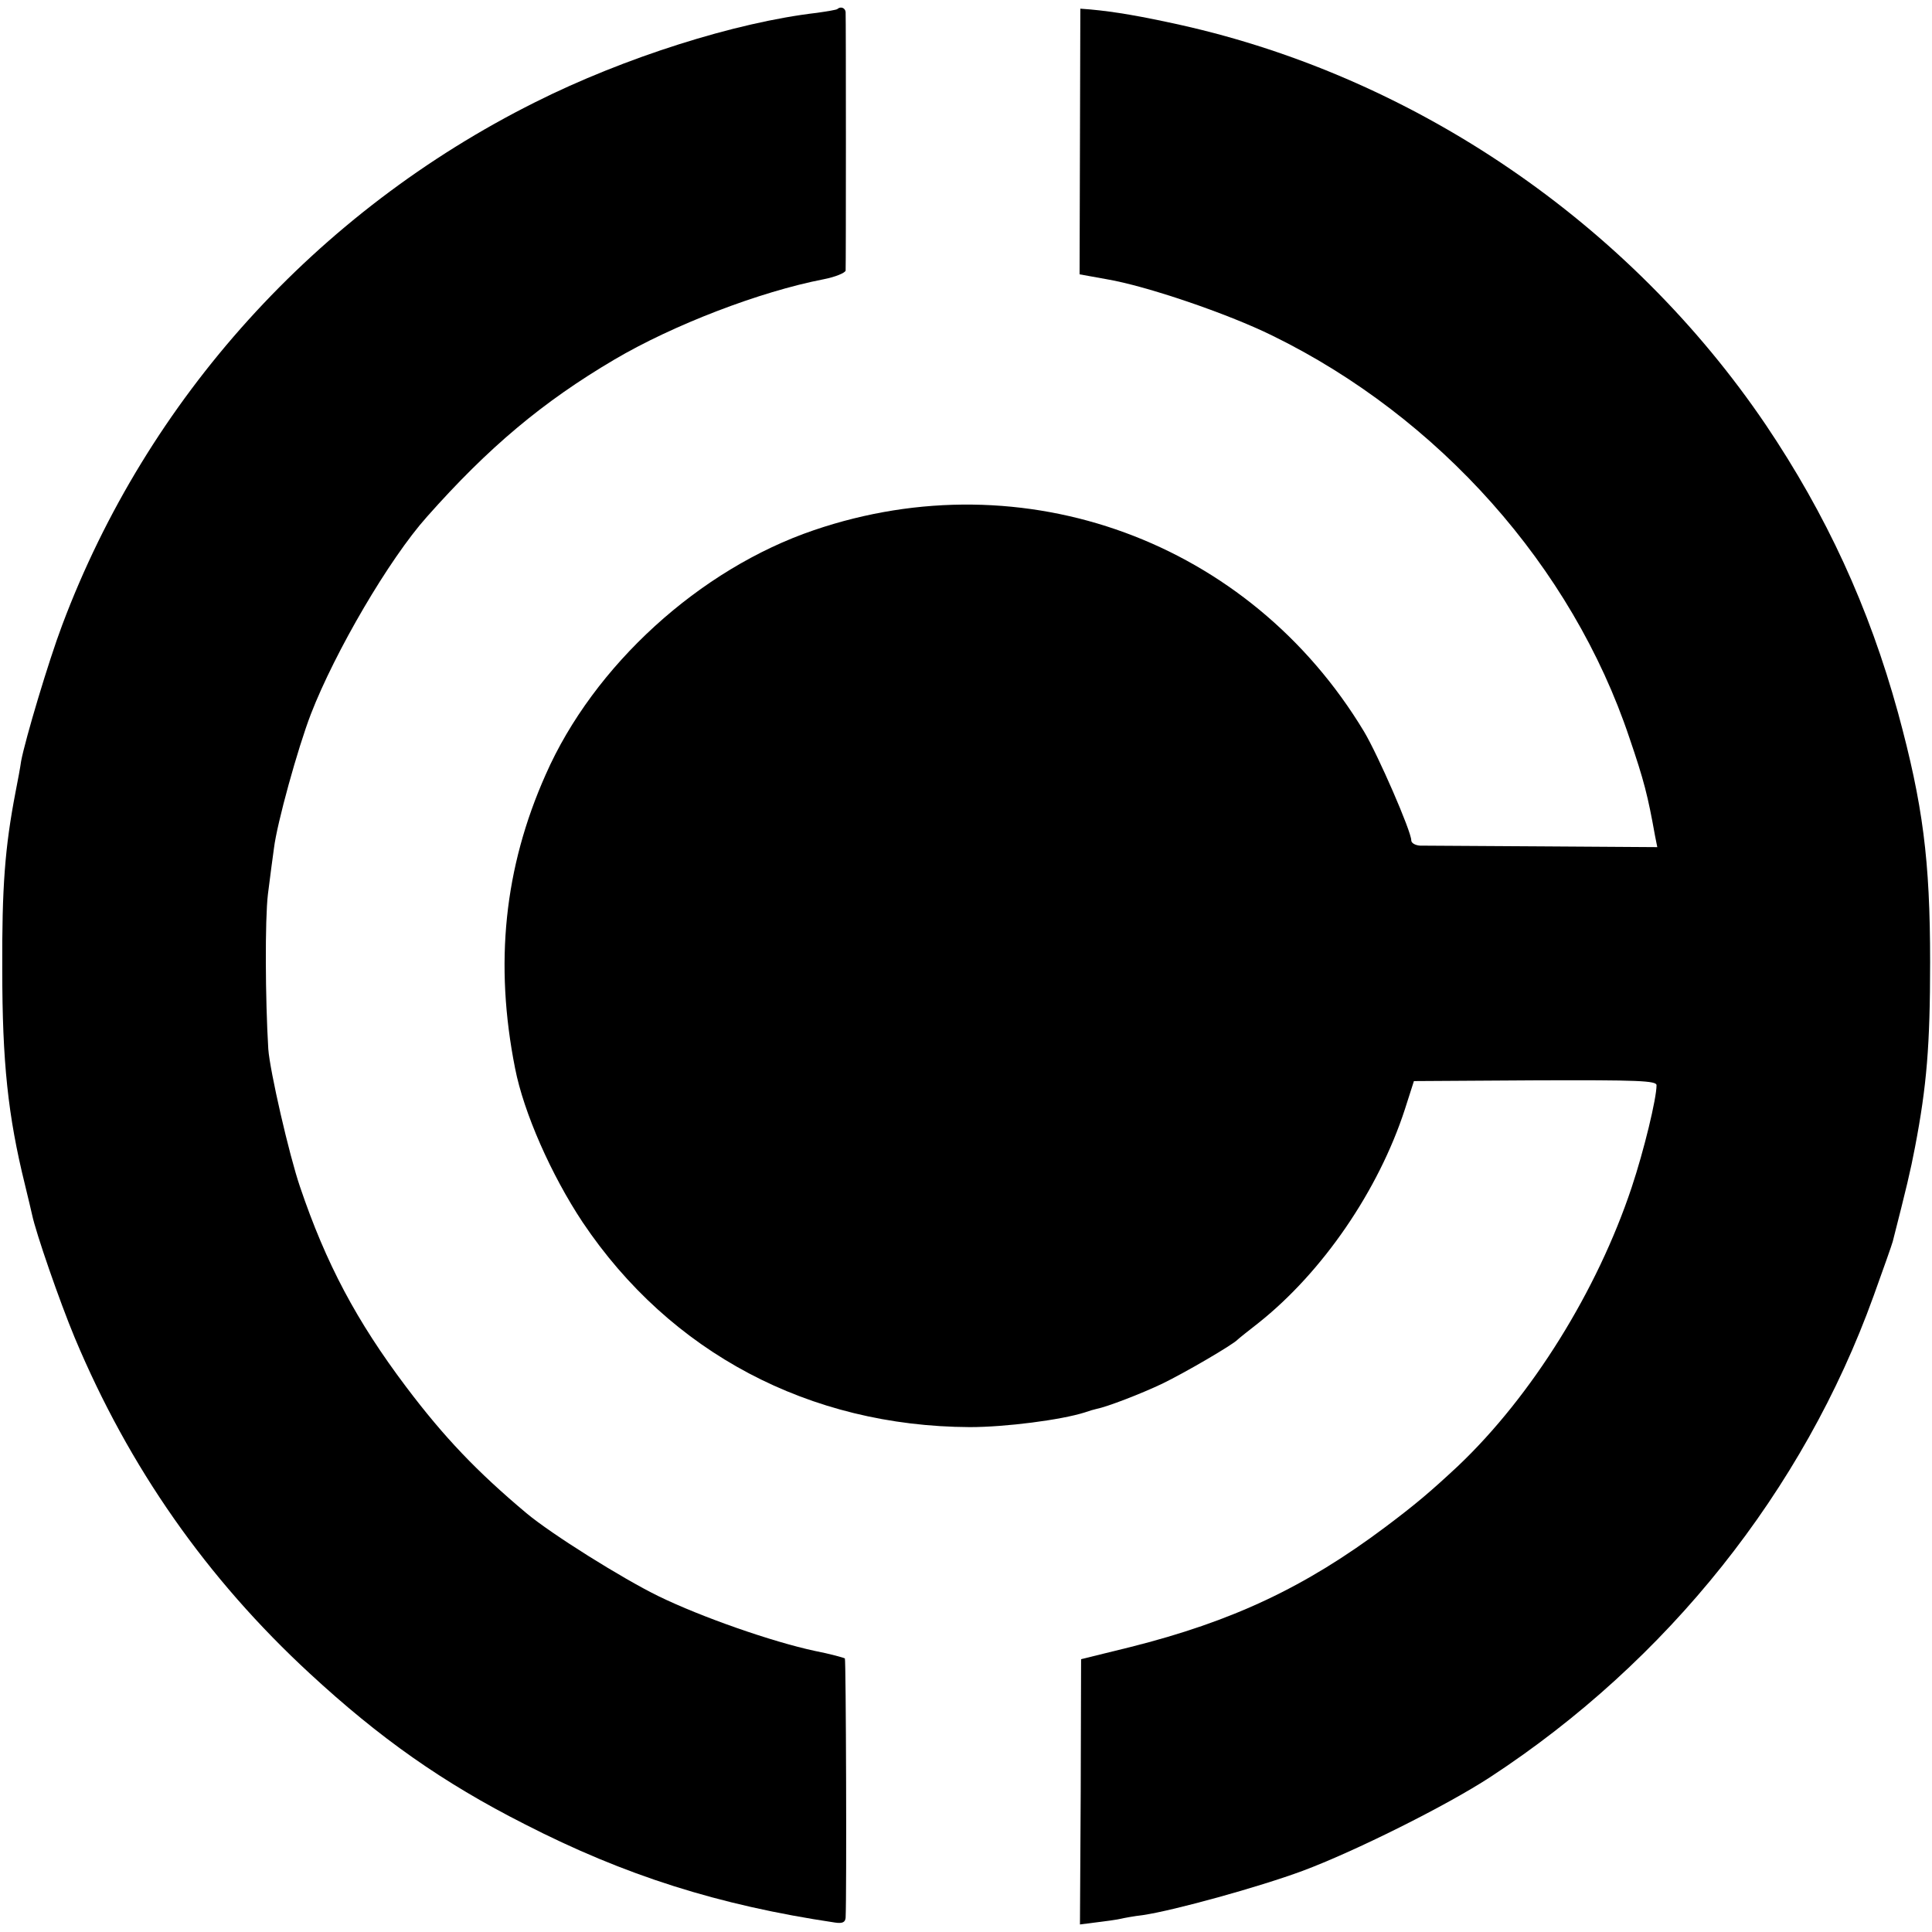
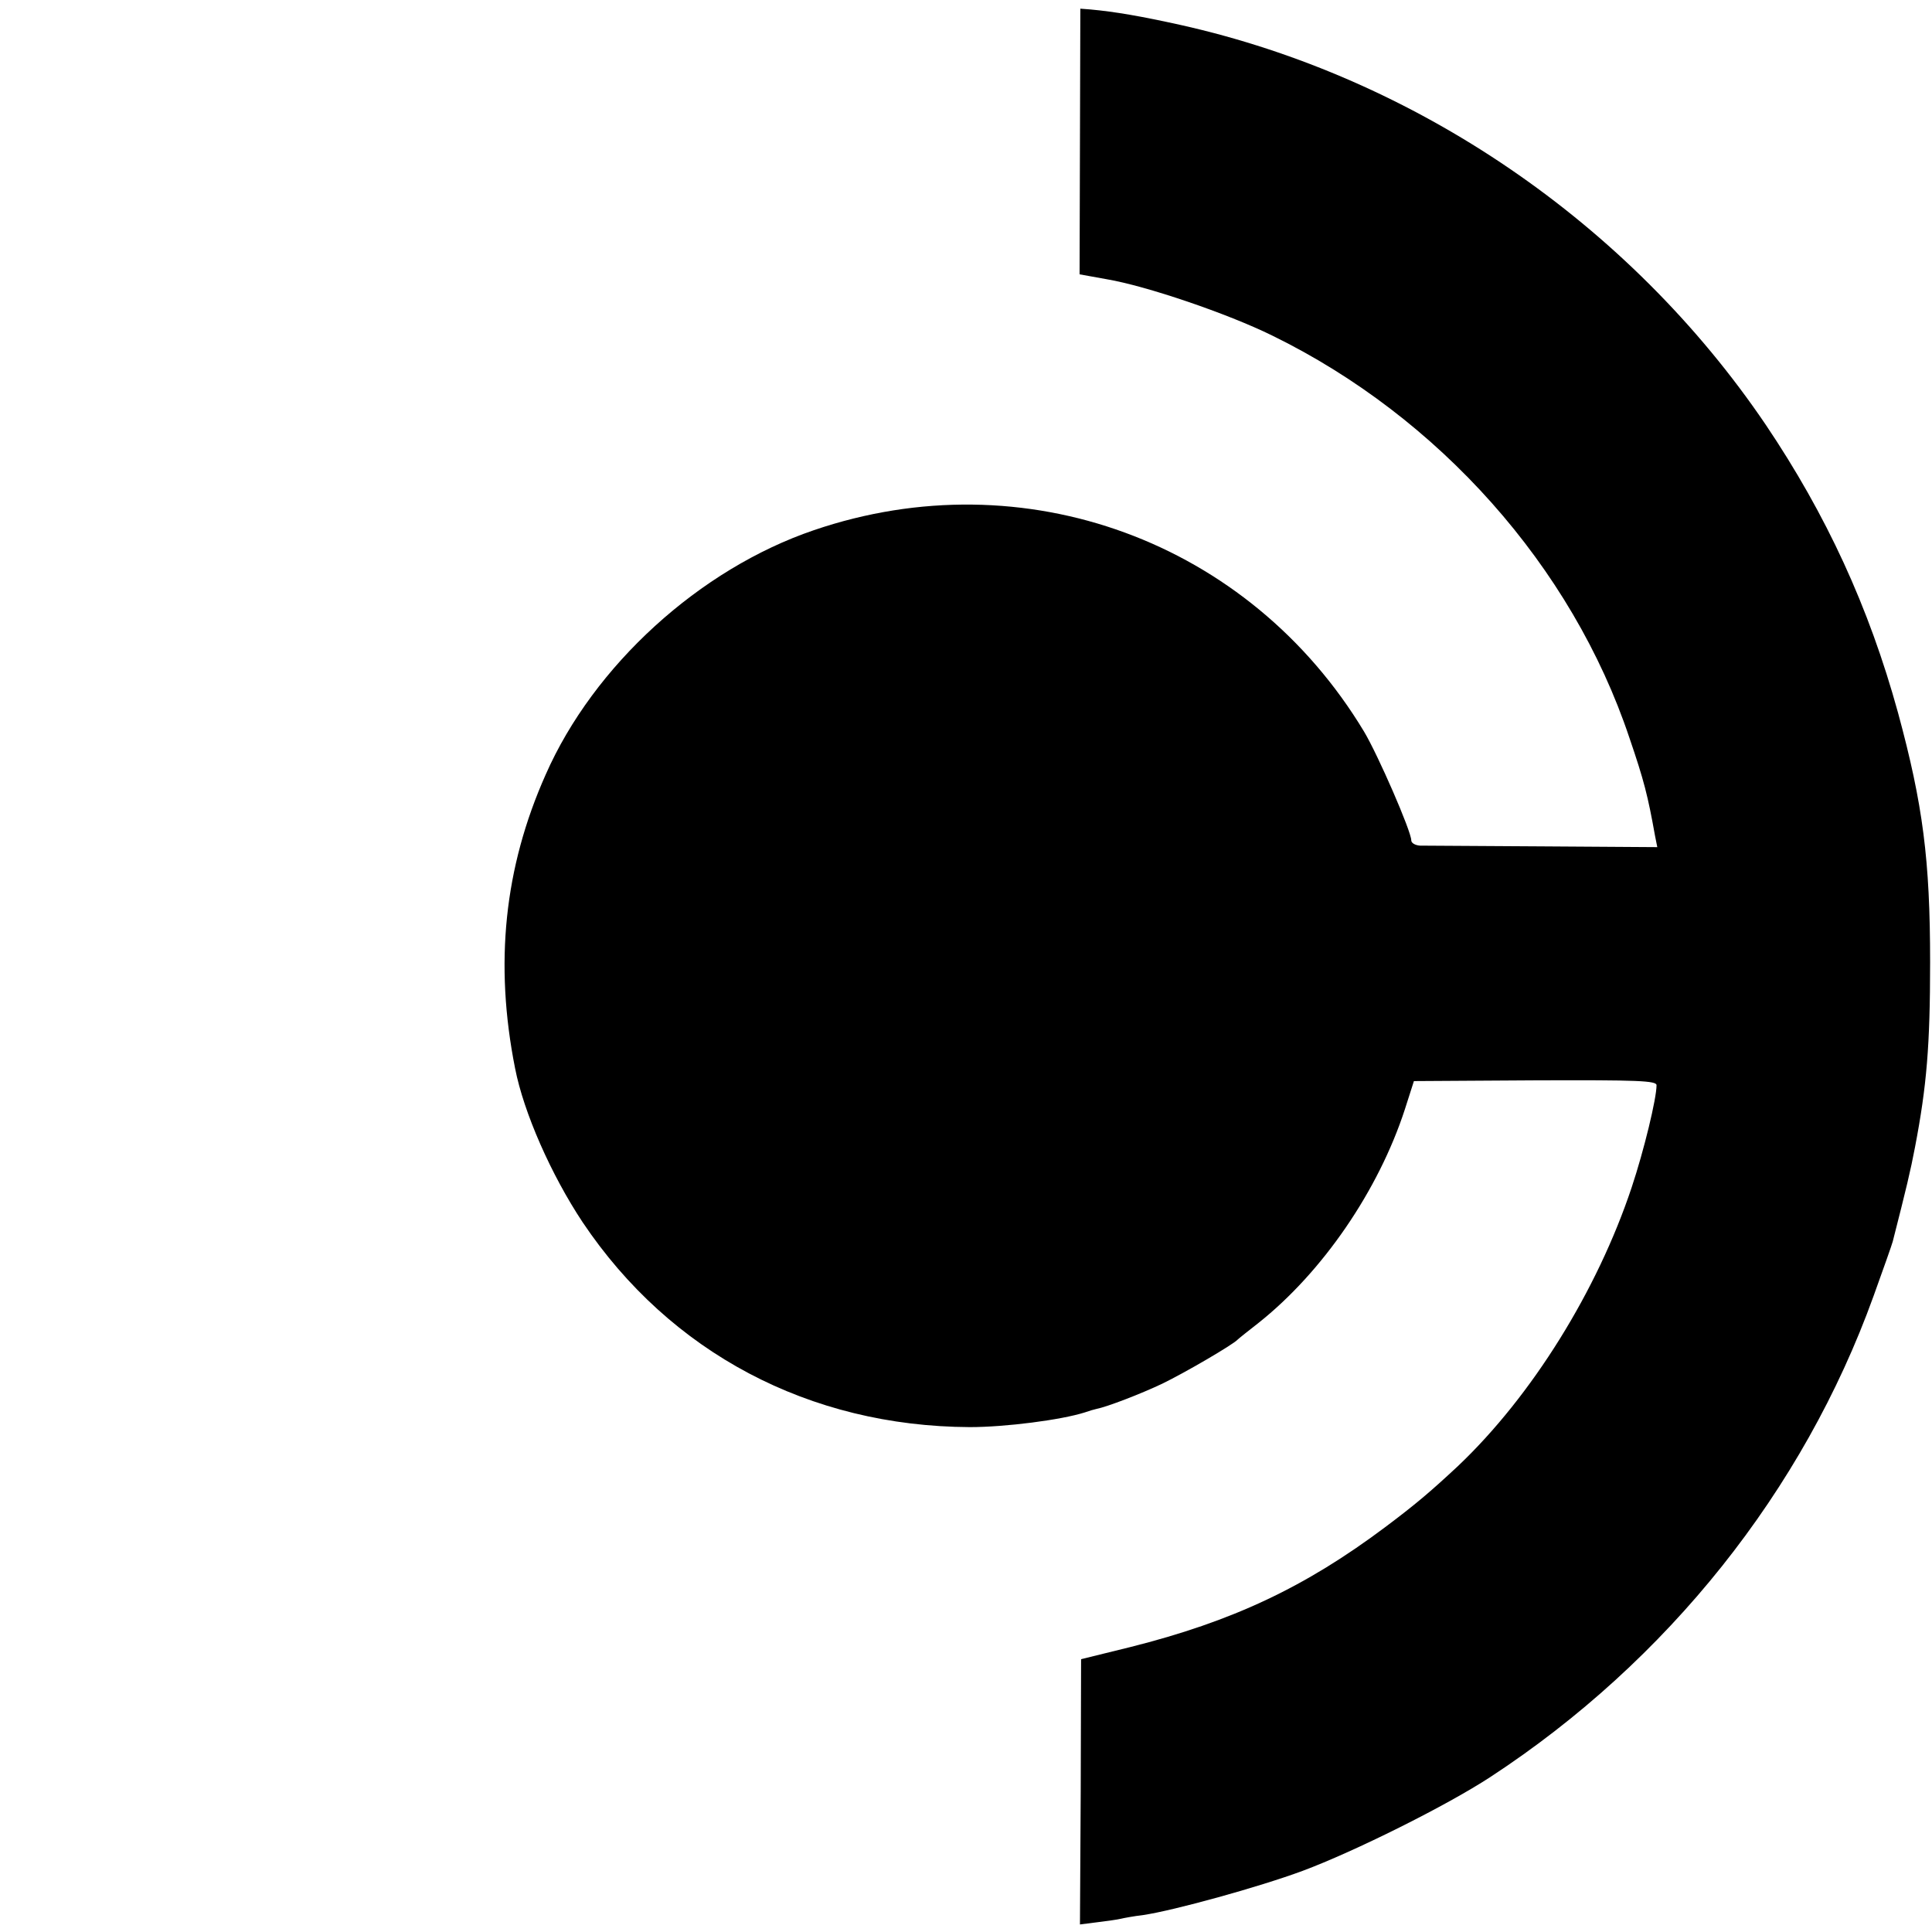
<svg xmlns="http://www.w3.org/2000/svg" version="1.0" width="512pt" height="512pt" viewBox="0 0 512 512" preserveAspectRatio="xMidYMid meet">
  <g transform="translate(0,512) scale(0.1,-0.1)" fill="#000000" stroke="none">
-     <path d="M2219 5096 c-2 -2 -26 -6 -54 -10 -216 -25 -512 -119 -747 -237 -580 -290 -1028 -786 -1253 -1385 -36 -95 -98 -303 -109 -361 -2 -15 -9 -53 -15 -83 -28 -146 -36 -251 -35 -470 0 -244 15 -387 60 -569 9 -36 17 -72 19 -80 10 -48 73 -230 113 -326 144 -344 350 -638 623 -890 185 -171 352 -289 569 -399 265 -136 514 -215 823 -261 20 -3 27 1 28 13 3 67 1 683 -2 687 -3 2 -39 12 -80 20 -112 24 -299 89 -414 145 -96 47 -283 164 -350 220 -131 110 -218 201 -319 335 -131 174 -212 326 -281 530 -29 85 -80 308 -84 365 -8 132 -9 343 -1 410 6 47 13 102 16 122 8 66 63 265 98 356 64 165 207 410 307 522 163 184 307 305 497 417 156 92 385 180 555 213 31 6 57 17 58 23 1 15 1 668 0 685 -1 11 -13 16 -22 8z" />
    <path d="M2862 4745 l-1 -352 72 -13 c106 -18 320 -91 438 -149 442 -216 795 -612 947 -1066 39 -114 49 -154 68 -260 l6 -30 -304 2 c-166 1 -313 2 -325 2 -13 1 -23 7 -23 14 0 24 -88 226 -125 288 -304 505 -901 724 -1458 534 -303 -103 -584 -359 -711 -648 -110 -247 -136 -501 -81 -778 23 -118 96 -283 179 -408 232 -346 601 -541 1026 -543 95 0 242 19 305 39 11 4 25 8 30 9 30 6 118 40 175 67 58 28 187 103 200 117 3 3 28 23 55 44 170 135 318 351 388 566 l24 75 322 2 c274 1 321 -1 321 -13 0 -35 -33 -172 -66 -271 -91 -273 -264 -552 -460 -738 -74 -69 -113 -102 -193 -162 -212 -159 -405 -250 -676 -318 l-130 -32 -1 -352 -2 -351 47 6 c25 3 53 7 61 9 8 2 35 7 60 10 81 12 306 74 422 117 137 51 382 173 498 249 469 307 829 758 1015 1274 26 72 49 137 51 145 36 141 47 187 59 250 31 162 40 269 40 490 0 271 -19 418 -85 661 -77 280 -190 525 -351 764 -362 534 -928 920 -1551 1059 -104 23 -173 35 -239 41 l-26 2 -1 -352z" />
  </g>
</svg>